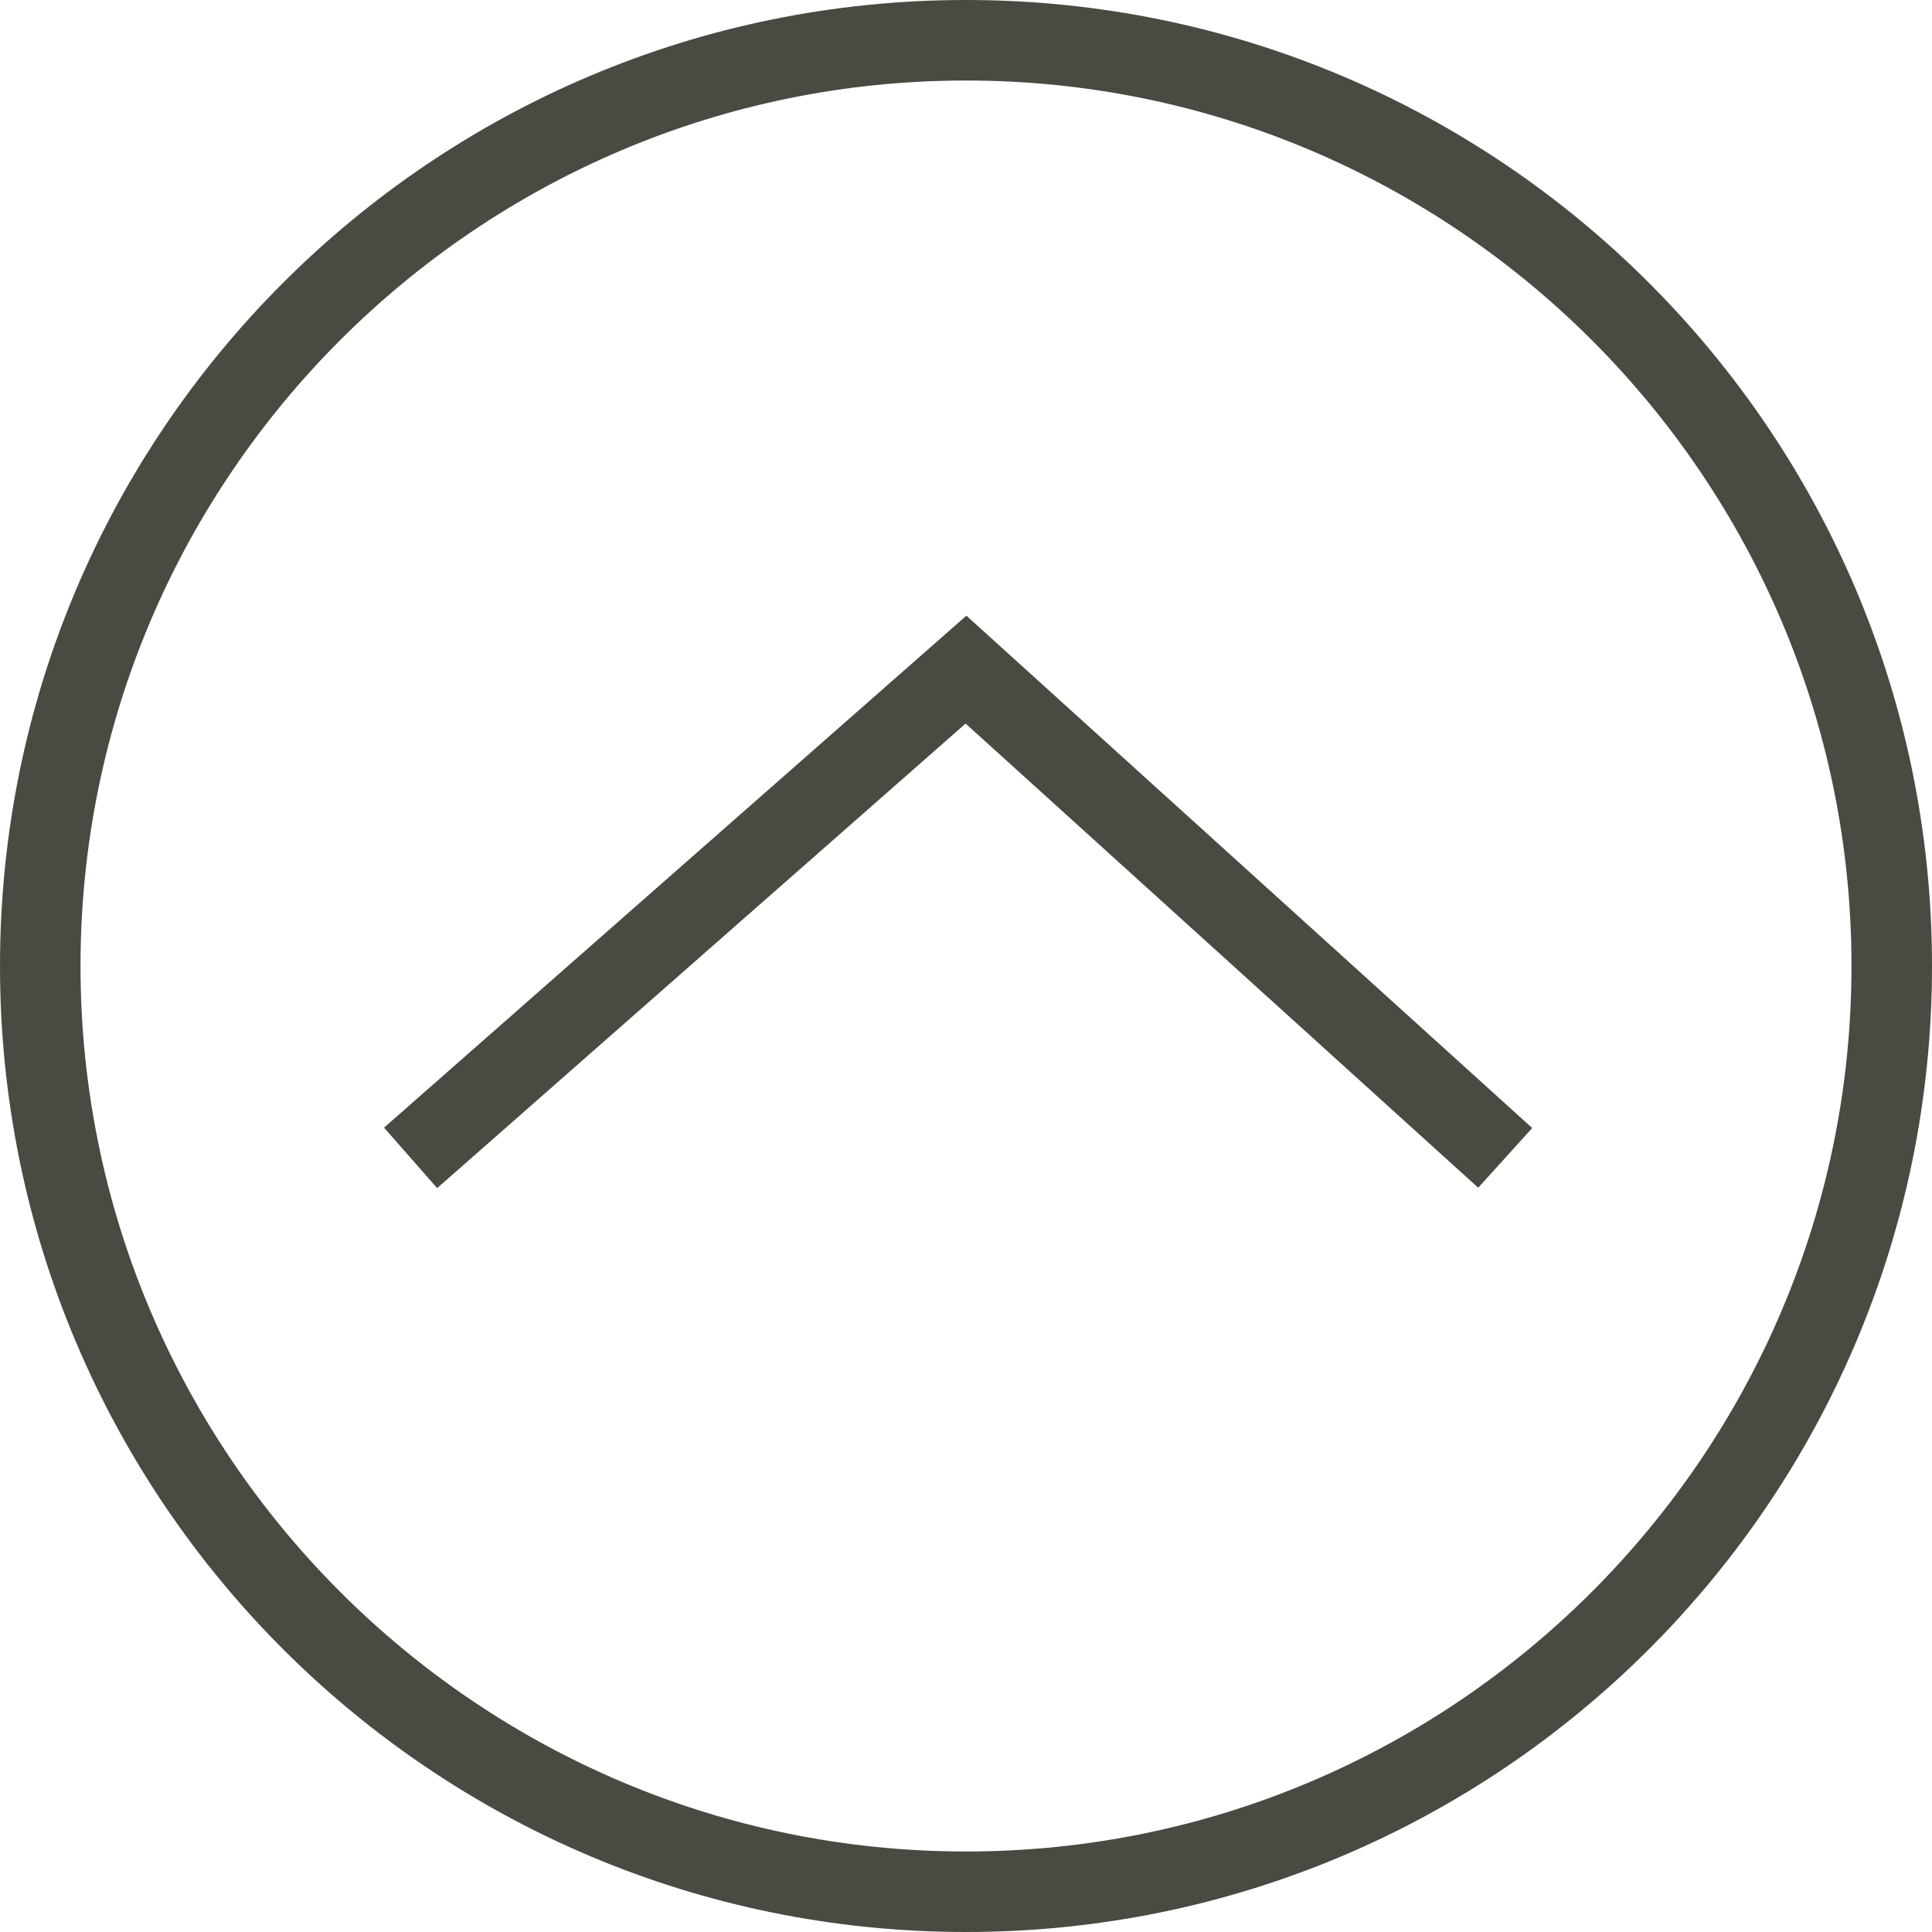
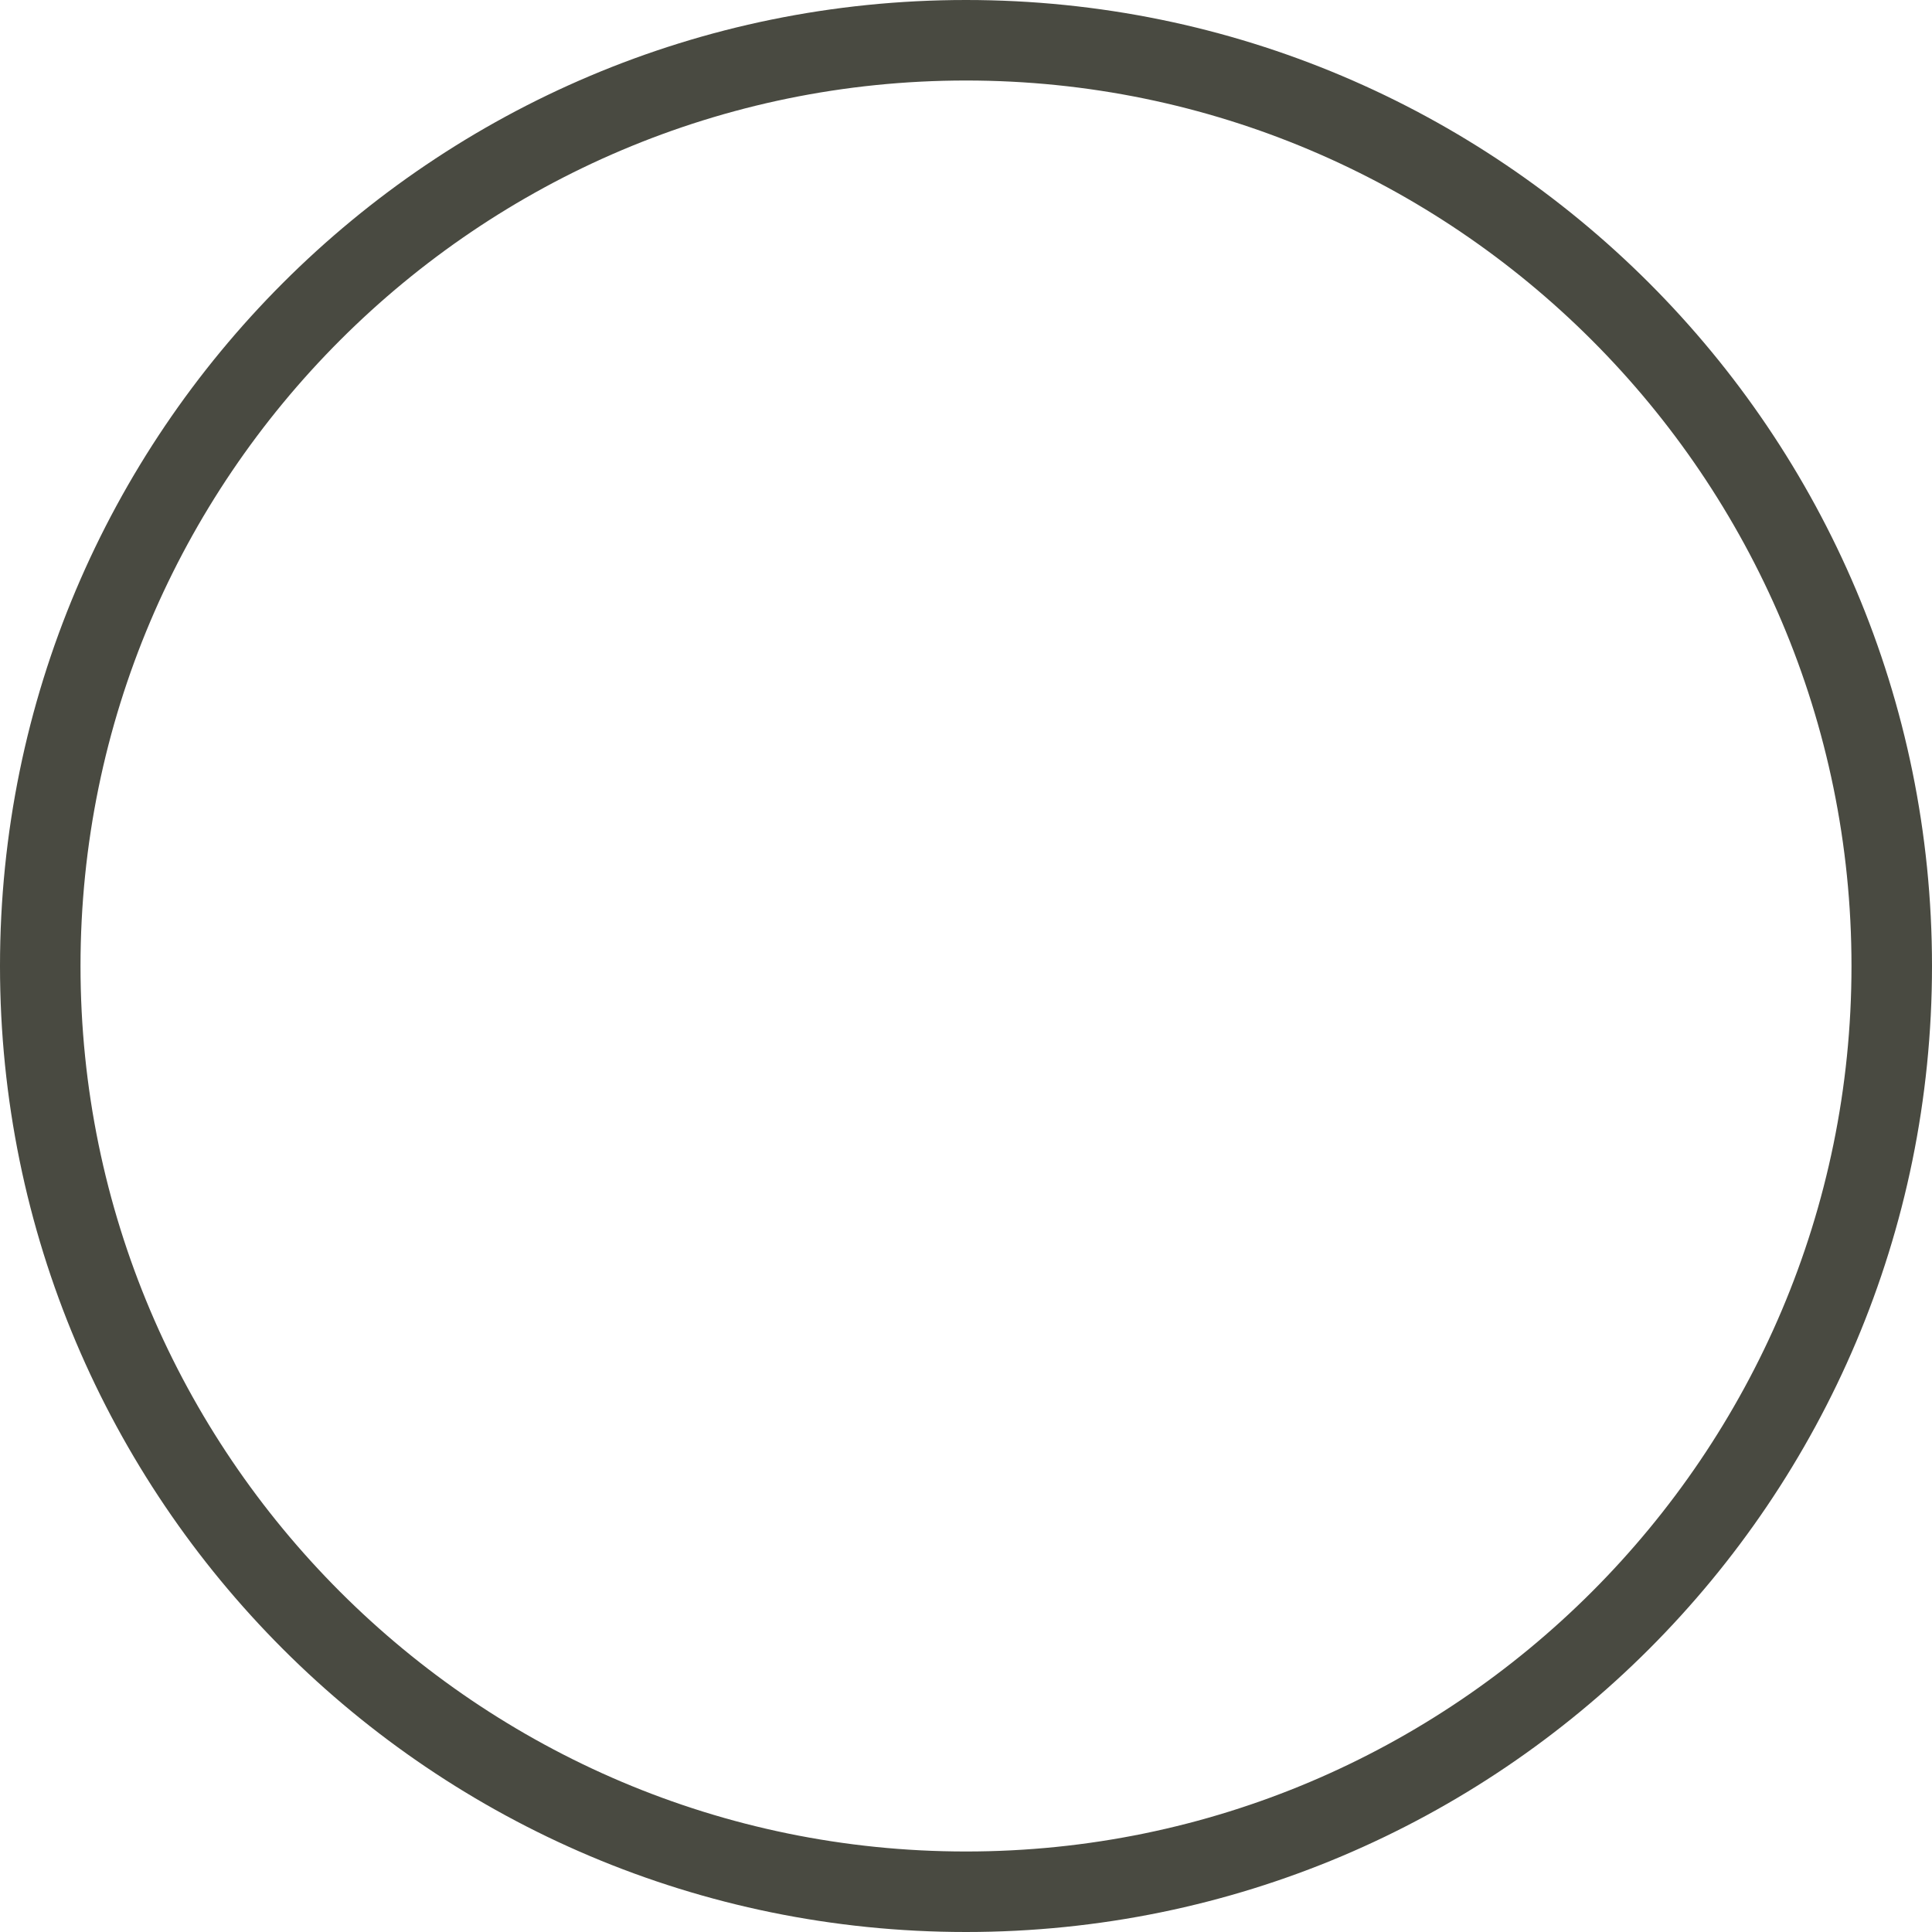
<svg xmlns="http://www.w3.org/2000/svg" version="1.1" id="レイヤー_1" x="0px" y="0px" width="70px" height="70px" viewBox="0 0 70 70" enable-background="new 0 0 70 70" xml:space="preserve">
  <g>
    <g>
      <g>
        <path fill="#494A41" d="M35,2.917c17.691,0,32.083,14.393,32.083,32.083S52.691,67.083,35,67.083S2.917,52.691,2.917,35     S17.309,2.917,35,2.917 M35,0C15.67,0,0,15.67,0,35s15.67,35,35,35s35-15.67,35-35S54.33,0,35,0L35,0z" />
      </g>
      <g>
-         <polygon fill="#494A41" points="15.839,43.047 13.914,40.857 35.014,22.307 55.515,40.871 53.558,43.033 34.986,26.216    " />
-       </g>
+         </g>
    </g>
  </g>
</svg>